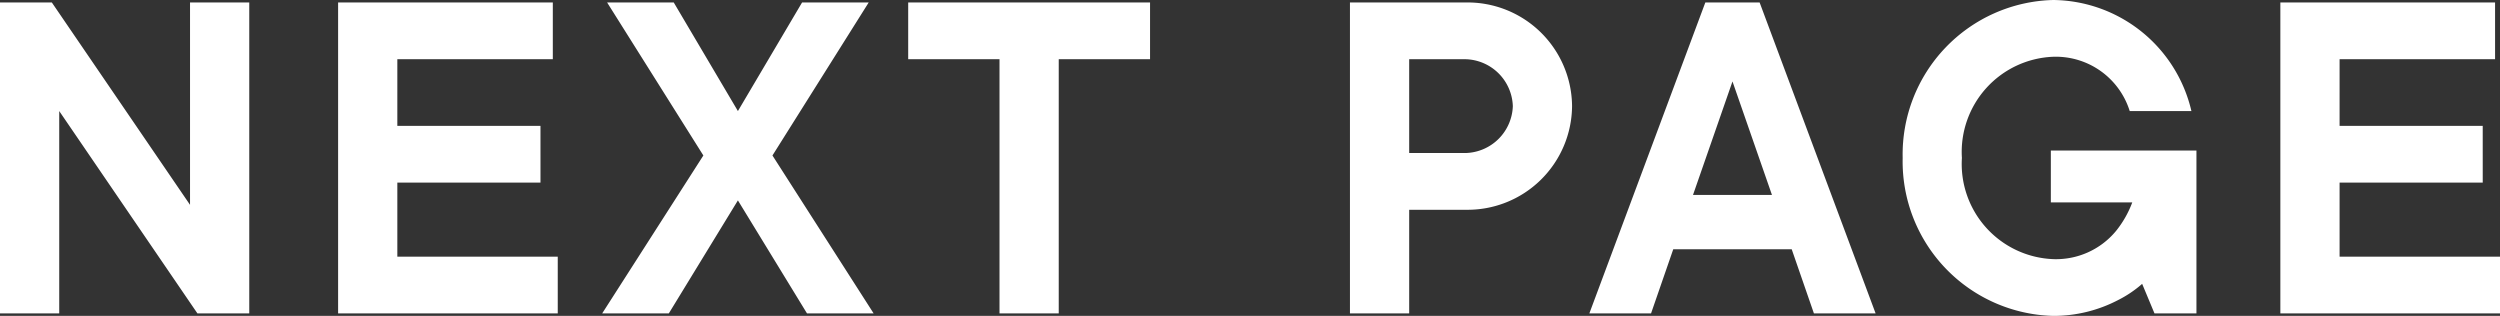
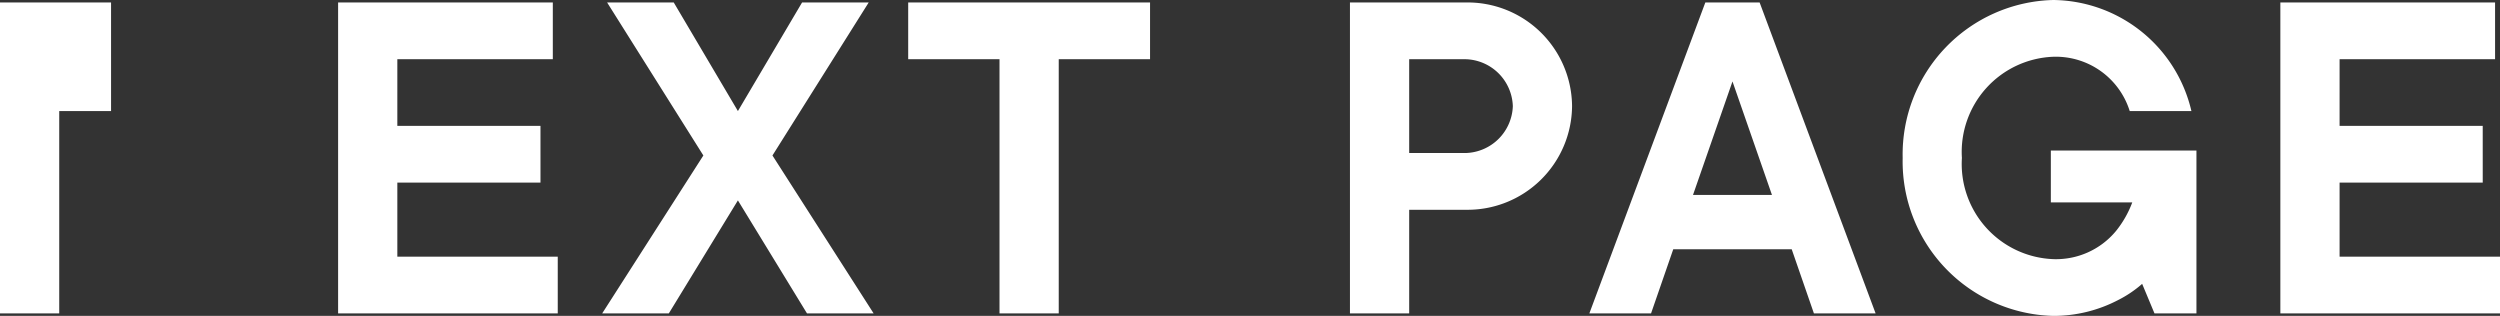
<svg xmlns="http://www.w3.org/2000/svg" width="131.69" height="16.64">
  <rect width="100%" height="100%" fill="#333333" stroke="none" />
-   <path fill="#fff" d="M0 16.51h3.12V5.85l7.28 10.66h2.73V.13h-3.12v10.66L2.73.13H0Zm17.81 0h11.57v-2.99h-8.45v-3.9h7.54V6.63h-7.54V3.12h8.19V.13H17.81Zm13.91 0h3.51l3.64-5.954 3.64 5.954h3.51l-5.33-8.32L45.76.13h-3.51l-3.38 5.72L35.49.13h-3.51l5.07 8.06Zm20.93 0h3.12V3.12h4.81V.13H47.84v2.99h4.81Zm18.46 0h3.12v-5.46h2.99a5.505 5.505 0 0 0 5.59-5.46A5.505 5.505 0 0 0 77.22.13h-6.11Zm3.12-8.45V3.12h2.99a2.557 2.557 0 0 1 2.47 2.47 2.557 2.557 0 0 1-2.47 2.47Zm9.49 8.45h3.25l1.17-3.38h6.24l1.17 3.38h3.25L92.69.13h-2.86Zm5.46-6.24 2.08-5.98 2.08 5.98Zm24.31 6.24h2.21V7.93h-7.67v2.73h4.29a5.4 5.4 0 0 1-.858 1.508 4.1 4.1 0 0 1-3.307 1.482 5.017 5.017 0 0 1-4.81-5.33 5.017 5.017 0 0 1 4.81-5.33 4.08 4.08 0 0 1 4.03 2.86h3.25a7.556 7.556 0 0 0-7.28-5.85 8.136 8.136 0 0 0-7.93 8.32 8.136 8.136 0 0 0 7.93 8.32 7.35 7.35 0 0 0 3.411-.83 6 6 0 0 0 1.274-.858Zm6.63 0h11.57v-2.99h-8.45v-3.9h7.54V6.63h-7.54V3.12h8.19V.13h-11.31Z" />
+   <path fill="#fff" d="M0 16.51h3.12V5.85h2.73V.13h-3.12v10.66L2.73.13H0Zm17.81 0h11.57v-2.99h-8.45v-3.9h7.54V6.63h-7.54V3.12h8.19V.13H17.81Zm13.91 0h3.51l3.64-5.954 3.64 5.954h3.51l-5.33-8.32L45.76.13h-3.51l-3.38 5.72L35.49.13h-3.51l5.07 8.06Zm20.93 0h3.12V3.12h4.81V.13H47.84v2.99h4.81Zm18.46 0h3.12v-5.46h2.99a5.505 5.505 0 0 0 5.59-5.46A5.505 5.505 0 0 0 77.22.13h-6.11Zm3.12-8.45V3.12h2.99a2.557 2.557 0 0 1 2.47 2.47 2.557 2.557 0 0 1-2.47 2.47Zm9.49 8.45h3.25l1.17-3.38h6.24l1.17 3.38h3.25L92.69.13h-2.86Zm5.46-6.24 2.08-5.98 2.08 5.98Zm24.31 6.24h2.21V7.93h-7.67v2.73h4.29a5.4 5.4 0 0 1-.858 1.508 4.1 4.1 0 0 1-3.307 1.482 5.017 5.017 0 0 1-4.81-5.33 5.017 5.017 0 0 1 4.81-5.33 4.08 4.08 0 0 1 4.03 2.86h3.25a7.556 7.556 0 0 0-7.28-5.85 8.136 8.136 0 0 0-7.93 8.32 8.136 8.136 0 0 0 7.93 8.32 7.35 7.35 0 0 0 3.411-.83 6 6 0 0 0 1.274-.858Zm6.63 0h11.57v-2.99h-8.45v-3.9h7.54V6.63h-7.54V3.12h8.19V.13h-11.31Z" />
</svg>